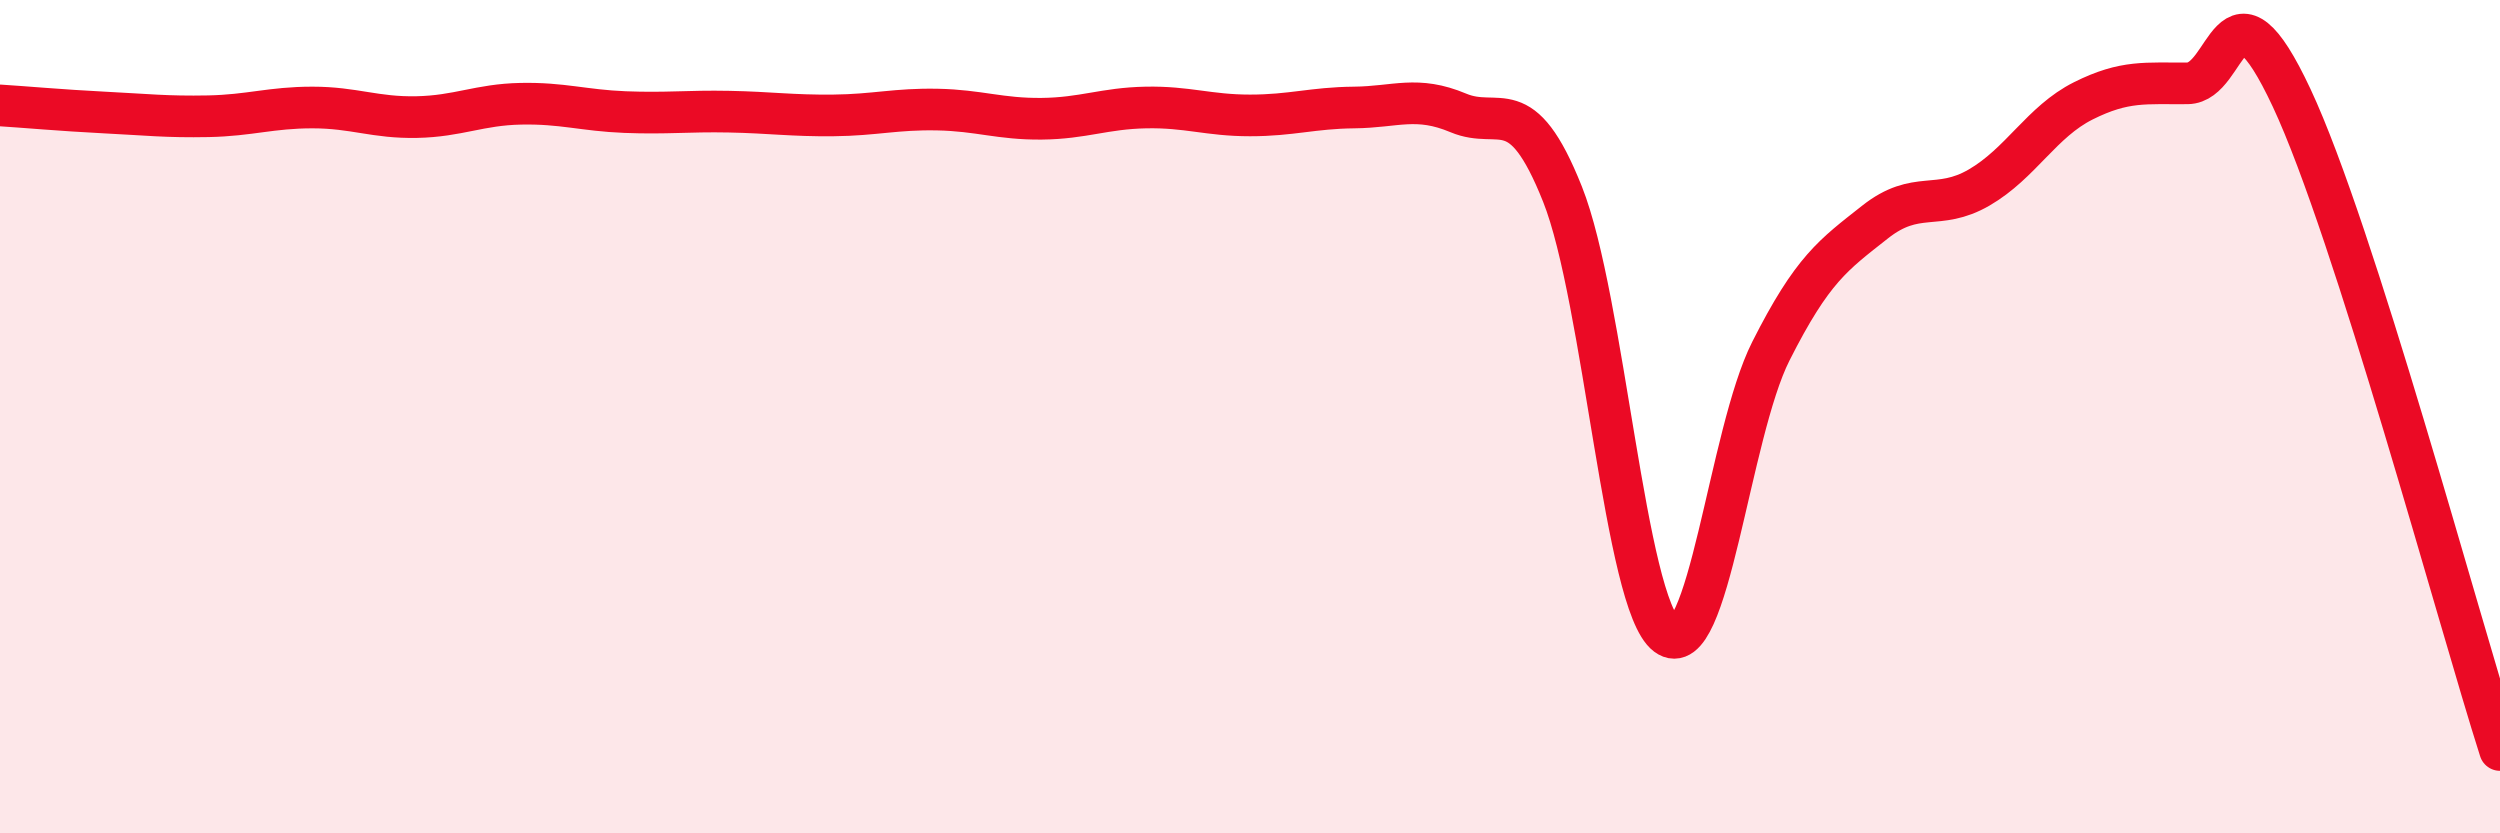
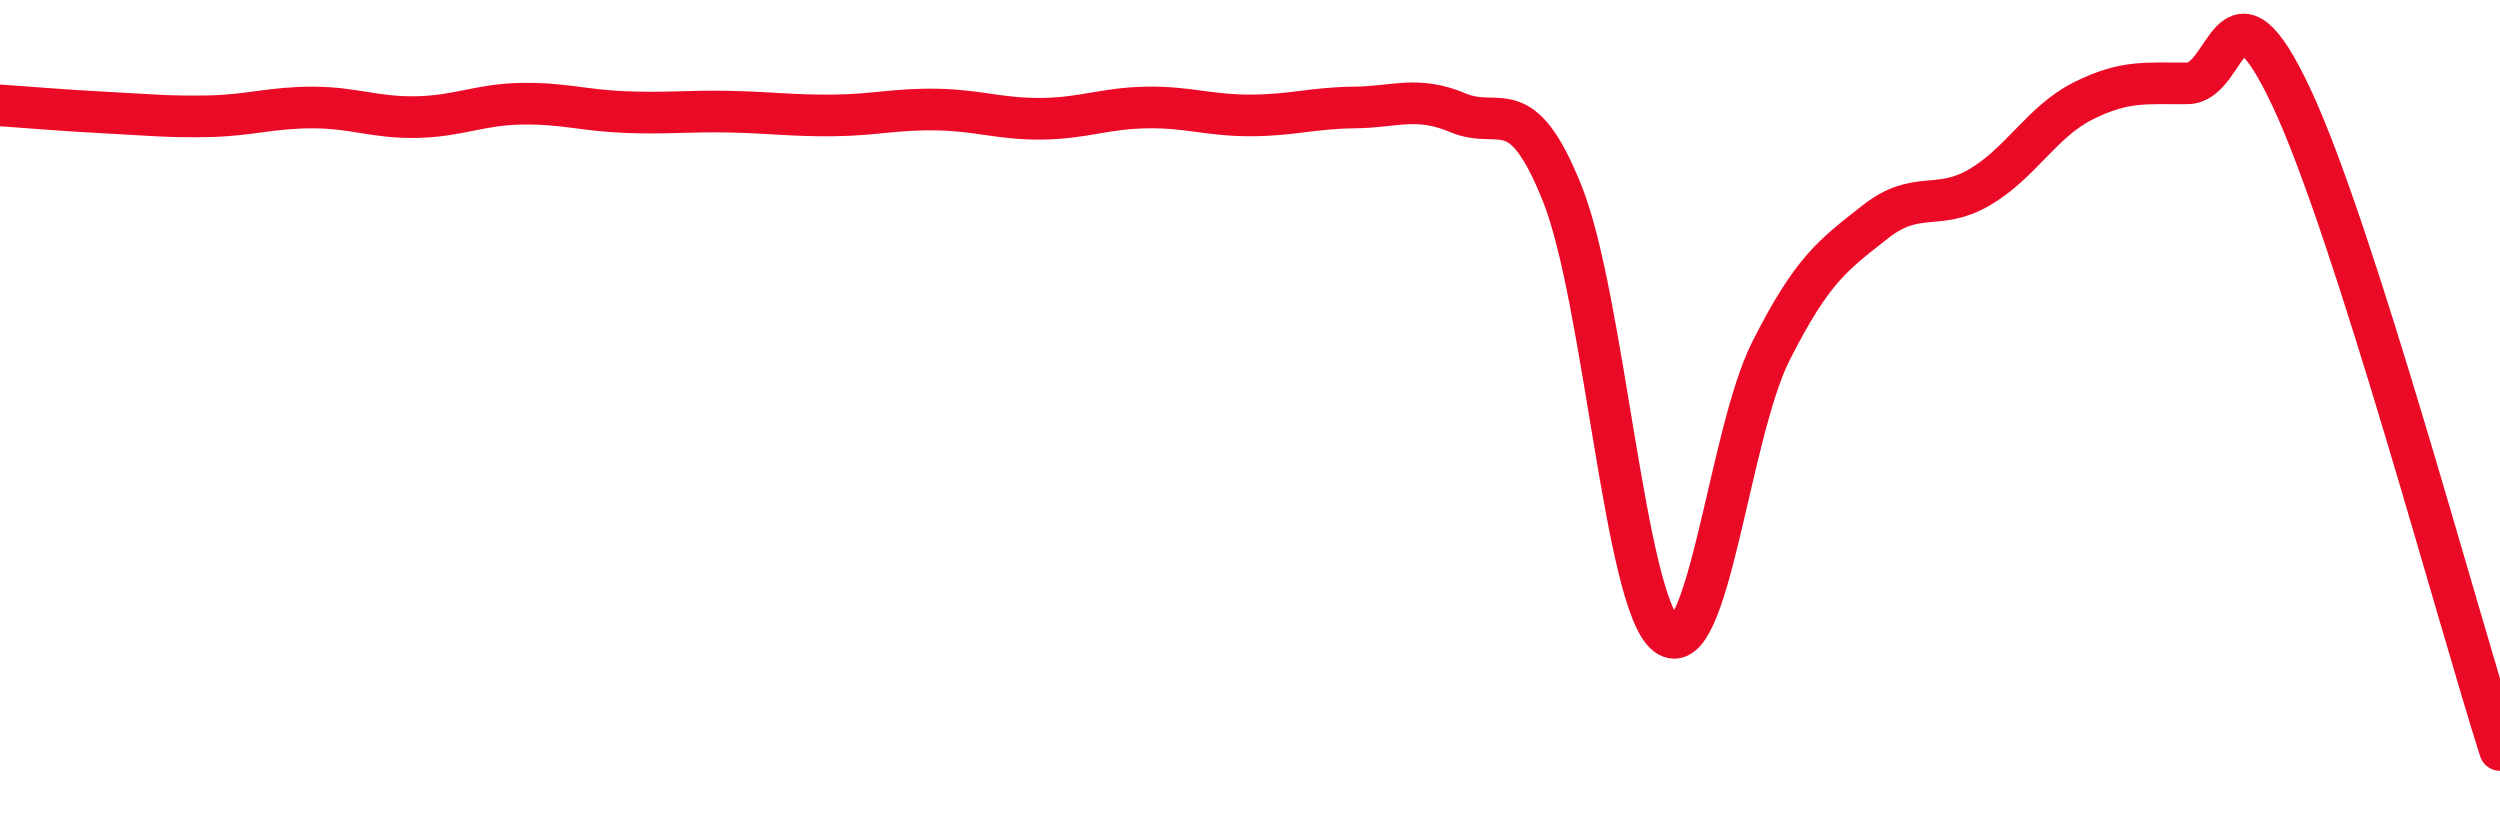
<svg xmlns="http://www.w3.org/2000/svg" width="60" height="20" viewBox="0 0 60 20">
-   <path d="M 0,2.53 C 0.5,2.56 1.5,2.65 2.5,2.7 C 3.5,2.75 4,2.81 5,2.79 C 6,2.77 6.5,2.58 7.5,2.58 C 8.5,2.58 9,2.83 10,2.81 C 11,2.79 11.5,2.51 12.5,2.49 C 13.5,2.47 14,2.65 15,2.69 C 16,2.73 16.5,2.66 17.5,2.68 C 18.5,2.7 19,2.78 20,2.77 C 21,2.76 21.5,2.61 22.5,2.63 C 23.5,2.65 24,2.86 25,2.85 C 26,2.84 26.5,2.6 27.5,2.58 C 28.5,2.56 29,2.77 30,2.77 C 31,2.77 31.5,2.59 32.5,2.58 C 33.5,2.57 34,2.29 35,2.71 C 36,3.13 36.5,2.15 37.5,4.66 C 38.5,7.17 39,14.49 40,15.24 C 41,15.99 41.5,10.41 42.5,8.43 C 43.5,6.45 44,6.12 45,5.33 C 46,4.54 46.5,5.08 47.5,4.5 C 48.5,3.92 49,2.92 50,2.42 C 51,1.92 51.5,2.01 52.5,2 C 53.5,1.99 53.5,-0.85 55,2.35 C 56.5,5.55 59,14.87 60,18L60 20L0 20Z" fill="#EB0A25" opacity="0.1" stroke-linecap="round" stroke-linejoin="round" />
  <path d="M 0,2.53 C 0.5,2.56 1.5,2.65 2.5,2.7 C 3.5,2.75 4,2.81 5,2.79 C 6,2.77 6.5,2.58 7.5,2.58 C 8.5,2.58 9,2.83 10,2.81 C 11,2.79 11.5,2.51 12.5,2.49 C 13.5,2.47 14,2.65 15,2.69 C 16,2.73 16.5,2.66 17.5,2.68 C 18.5,2.7 19,2.78 20,2.77 C 21,2.76 21.5,2.61 22.5,2.63 C 23.5,2.65 24,2.86 25,2.85 C 26,2.84 26.5,2.6 27.5,2.58 C 28.5,2.56 29,2.77 30,2.77 C 31,2.77 31.5,2.59 32.5,2.58 C 33.5,2.57 34,2.29 35,2.71 C 36,3.13 36.5,2.15 37.5,4.66 C 38.5,7.17 39,14.49 40,15.24 C 41,15.99 41.5,10.41 42.5,8.43 C 43.5,6.45 44,6.12 45,5.33 C 46,4.54 46.5,5.08 47.5,4.5 C 48.5,3.92 49,2.92 50,2.42 C 51,1.92 51.5,2.01 52.5,2 C 53.5,1.99 53.5,-0.85 55,2.35 C 56.5,5.55 59,14.87 60,18" stroke="#EB0A25" stroke-width="1" fill="none" stroke-linecap="round" stroke-linejoin="round" />
</svg>